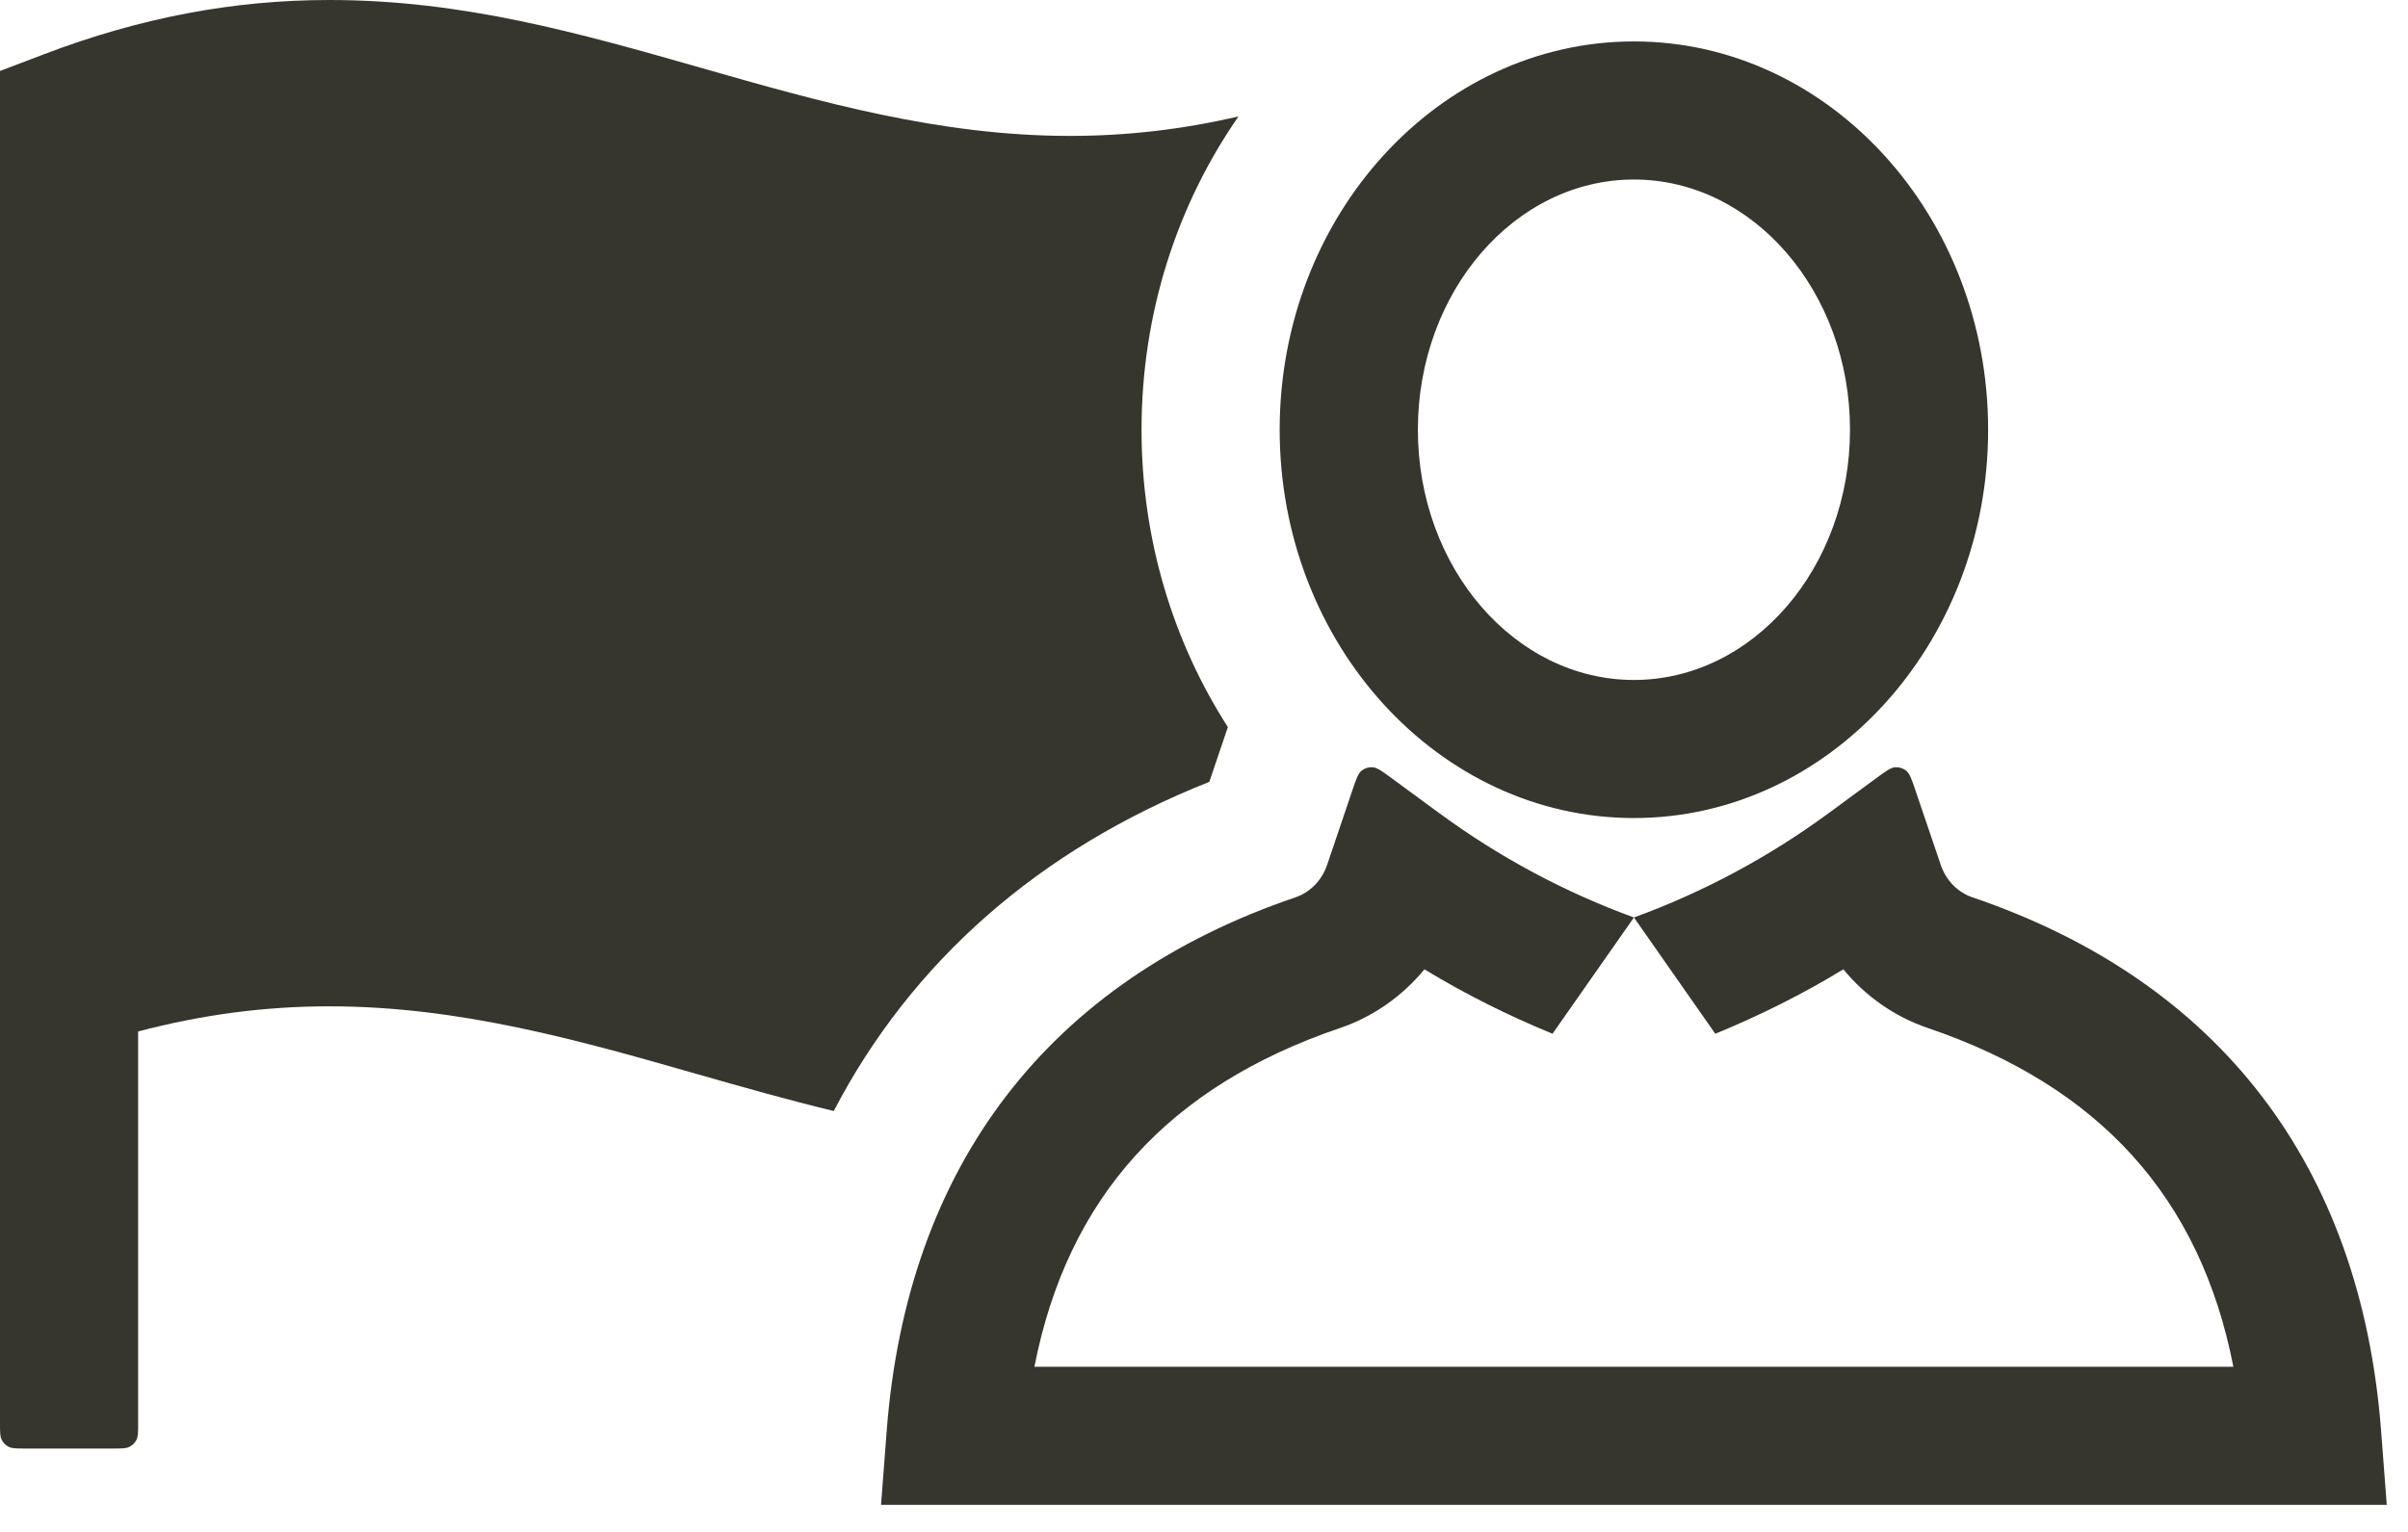
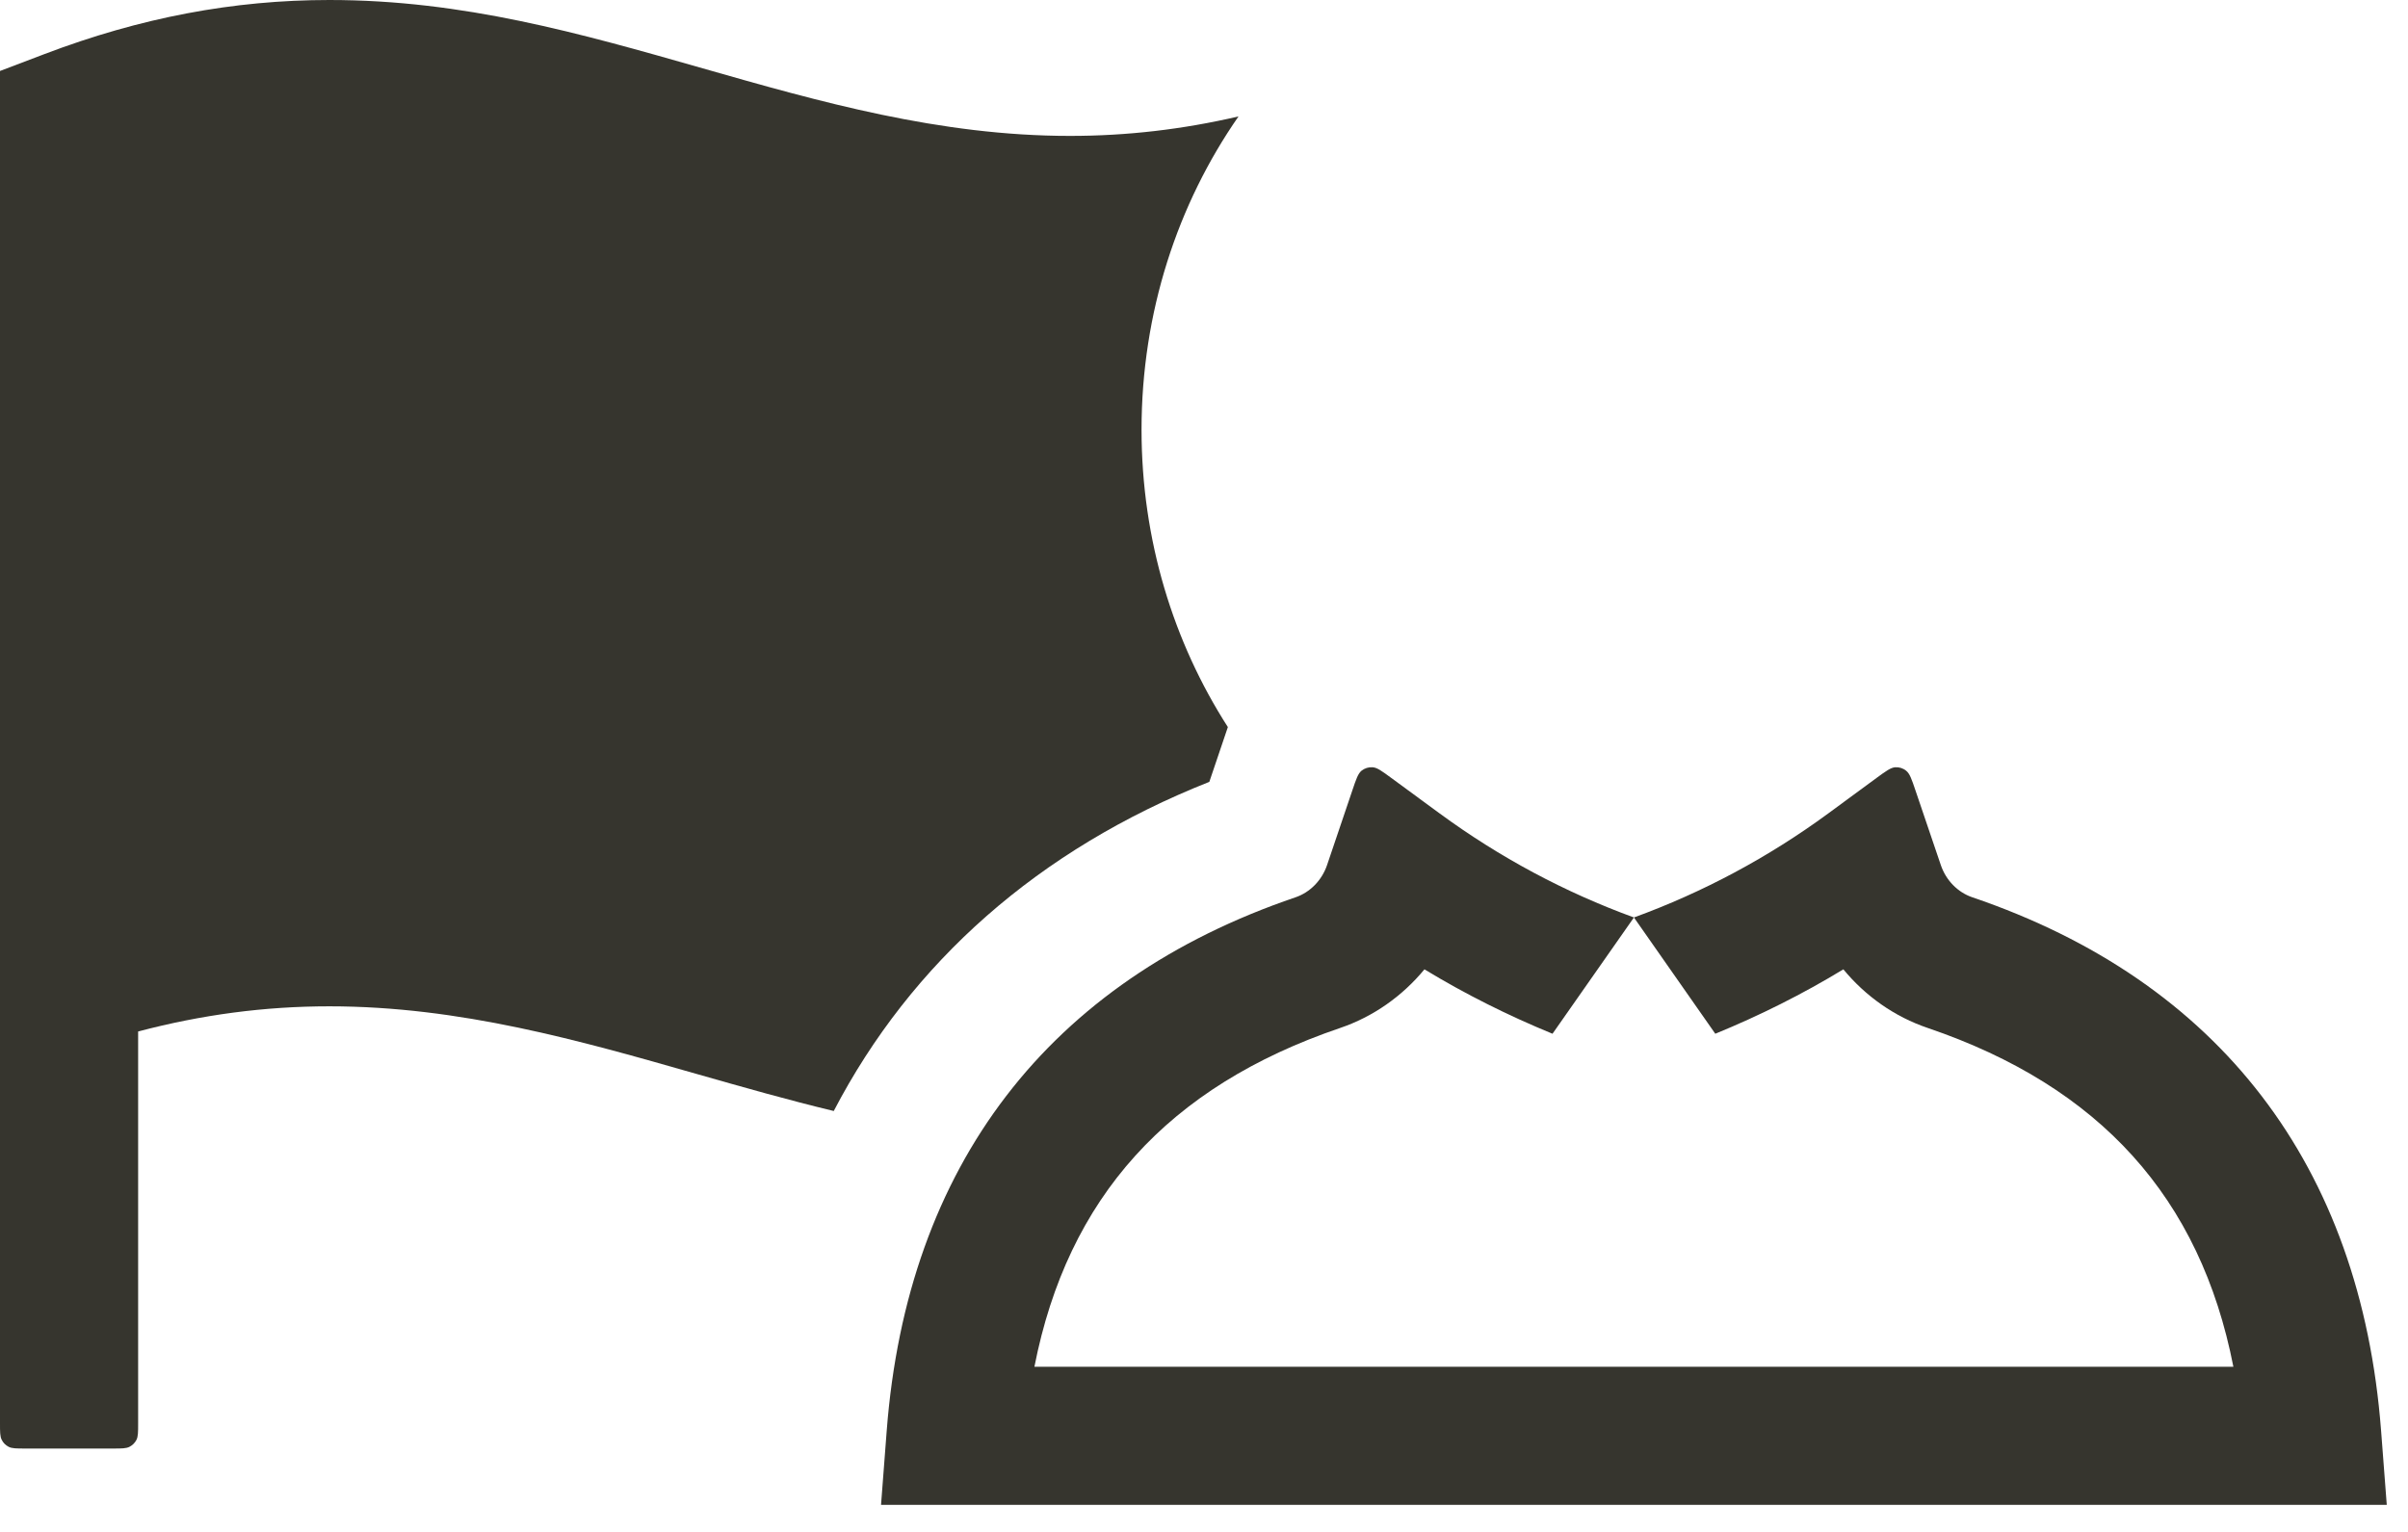
<svg xmlns="http://www.w3.org/2000/svg" fill="none" height="100%" overflow="visible" preserveAspectRatio="none" style="display: block;" viewBox="0 0 33 21" width="100%">
  <g id="Vector">
    <path d="M16.573 10.718L16.827 9.967C16.082 8.807 15.644 7.403 15.644 5.891C15.644 4.283 16.138 2.797 16.973 1.596C16.207 1.774 15.445 1.863 14.663 1.863C12.876 1.863 11.23 1.394 9.631 0.937C7.943 0.455 6.349 0 4.514 0C3.199 0 1.922 0.242 0.61 0.741L0 0.973V19.511C0 19.632 0 19.692 0.024 19.738C0.044 19.779 0.077 19.812 0.118 19.833C0.164 19.857 0.225 19.857 0.346 19.857H1.548C1.669 19.857 1.729 19.857 1.775 19.833C1.816 19.812 1.849 19.779 1.87 19.738C1.893 19.692 1.893 19.632 1.893 19.511V14.14C2.764 13.91 3.627 13.795 4.514 13.795C6.303 13.795 7.949 14.265 9.55 14.723C10.182 14.903 10.802 15.08 11.426 15.23C12.489 13.189 14.236 11.644 16.573 10.718Z" fill="#36352E" />
-     <path d="M22.392 11.214C25.068 11.214 27.246 8.826 27.246 5.891C27.246 2.956 25.068 0.568 22.392 0.568C19.715 0.568 17.537 2.956 17.537 5.891C17.537 8.826 19.715 11.214 22.392 11.214ZM22.392 2.461C24.024 2.461 25.353 4 25.353 5.891C25.353 7.782 24.024 9.321 22.392 9.321C20.759 9.321 19.431 7.782 19.431 5.891C19.431 4 20.759 2.461 22.392 2.461Z" fill="#36352E" />
    <path d="M32.631 19.61C32.352 15.979 30.414 13.451 27.028 12.3C26.829 12.232 26.669 12.068 26.598 11.86L26.249 10.832C26.198 10.681 26.172 10.605 26.123 10.566C26.081 10.531 26.027 10.514 25.972 10.518C25.91 10.523 25.846 10.57 25.717 10.664L25.056 11.15C24.236 11.752 23.341 12.231 22.392 12.577C21.443 12.231 20.548 11.752 19.727 11.149L19.066 10.664C18.937 10.569 18.873 10.522 18.81 10.518C18.756 10.514 18.702 10.531 18.659 10.565C18.611 10.605 18.585 10.68 18.534 10.832L18.186 11.86C18.115 12.068 17.954 12.232 17.756 12.3C14.369 13.451 12.432 15.979 12.152 19.61L12.074 20.629H32.709L32.631 19.61ZM14.176 18.736C14.63 16.418 16.007 14.894 18.365 14.092C18.819 13.938 19.219 13.655 19.521 13.288C20.082 13.629 20.67 13.922 21.276 14.171L22.392 12.577L23.507 14.171C24.114 13.922 24.701 13.629 25.262 13.288C25.564 13.655 25.964 13.938 26.419 14.092C28.776 14.894 30.154 16.418 30.607 18.736H14.176Z" fill="#36352E" />
  </g>
</svg>